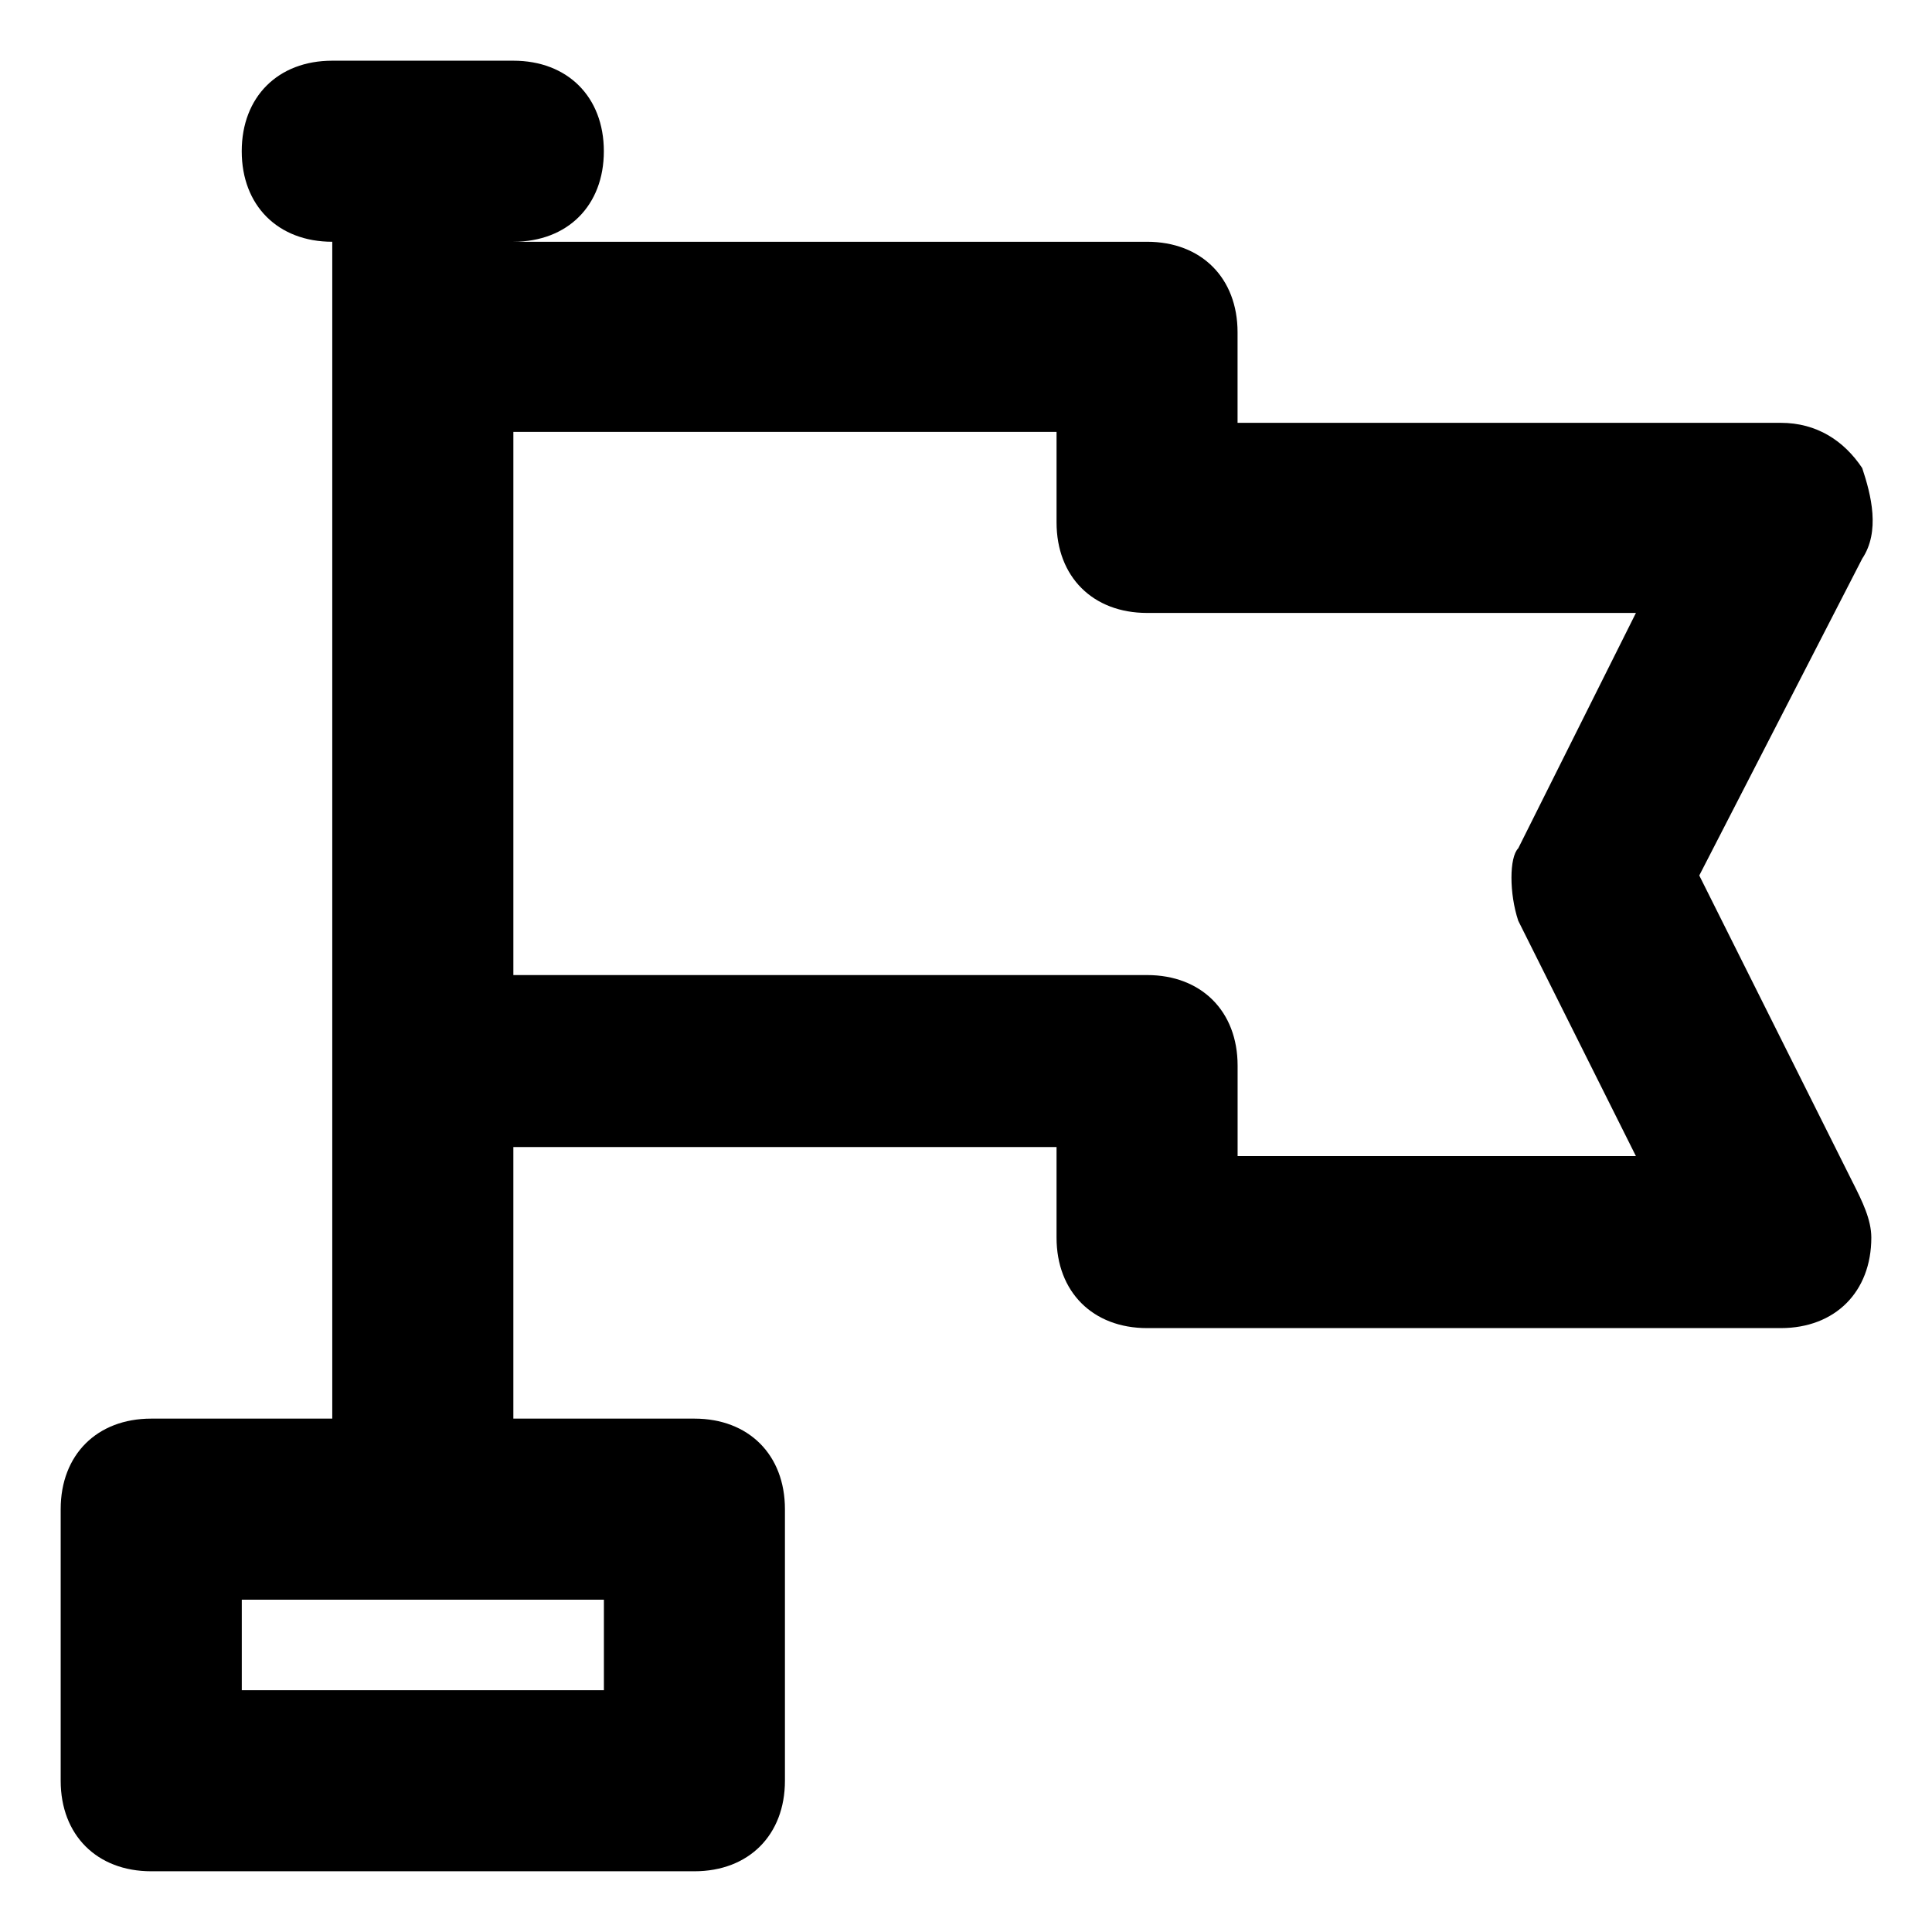
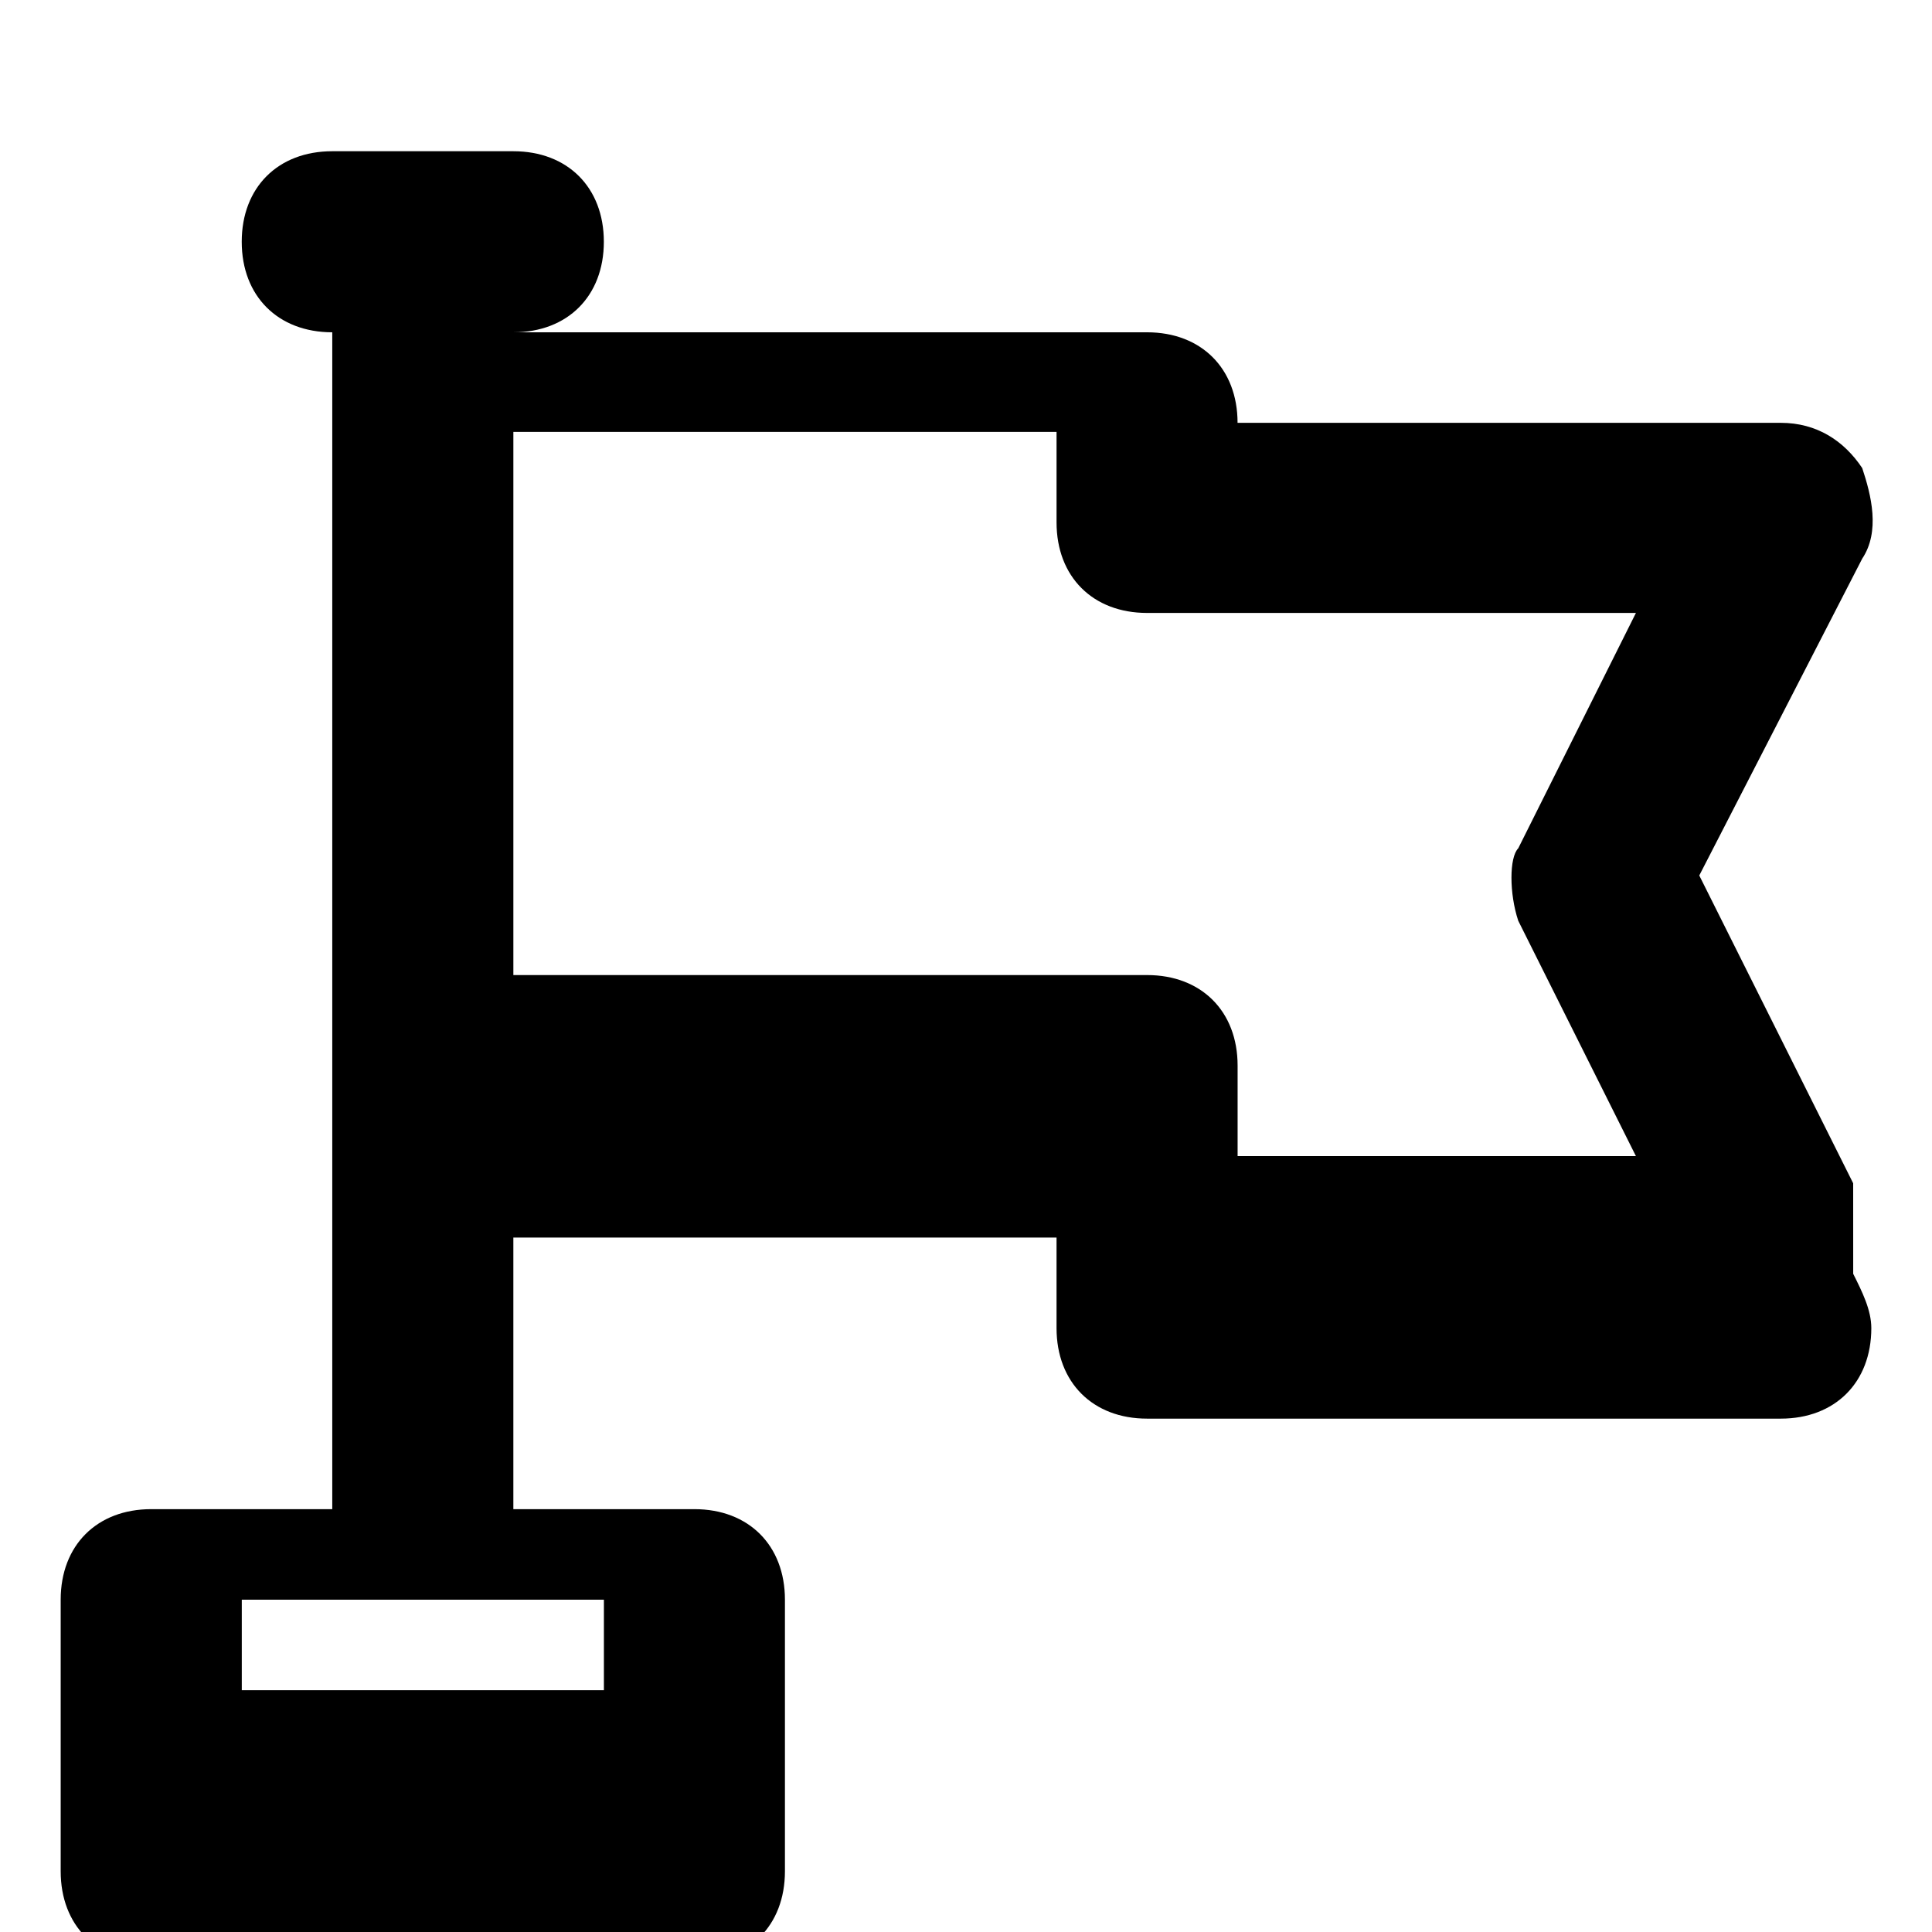
<svg xmlns="http://www.w3.org/2000/svg" fill="#000000" width="800px" height="800px" version="1.1" viewBox="144 144 512 512">
-   <path d="m635.11 457.58-40.785-81.57 43.184-83.969c4.797-7.199 2.398-16.793 0-23.992-4.797-7.199-11.996-11.996-21.594-11.996h-143.95v-23.992c0-14.395-9.598-23.992-23.992-23.992h-167.94c14.395 0 23.992-9.598 23.992-23.992s-9.598-23.992-23.992-23.992h-47.98c-14.395 0-23.992 9.598-23.992 23.992s9.598 23.992 23.992 23.992v311.88h-47.98c-14.395 0-23.992 9.598-23.992 23.992v71.973c0 14.395 9.598 23.992 23.992 23.992h143.95c14.395 0 23.992-9.598 23.992-23.992v-71.973c0-14.395-9.598-23.992-23.992-23.992h-47.98v-71.973h143.95v23.992c0 14.395 9.598 23.992 23.992 23.992h167.94c14.395 0 23.992-9.598 23.992-23.992-0.004-4.797-2.402-9.594-4.801-14.391zm-331.07 134.35h-95.965v-23.992h95.965zm242.31-203.92 31.188 62.375h-105.56v-23.992c0-14.395-9.598-23.992-23.992-23.992h-167.94v-143.95h143.95v23.992c0 14.395 9.598 23.992 23.992 23.992h129.55l-31.188 62.375c-2.398 2.402-2.398 11.996 0 19.195z" />
+   <path d="m635.11 457.58-40.785-81.57 43.184-83.969c4.797-7.199 2.398-16.793 0-23.992-4.797-7.199-11.996-11.996-21.594-11.996h-143.95c0-14.395-9.598-23.992-23.992-23.992h-167.94c14.395 0 23.992-9.598 23.992-23.992s-9.598-23.992-23.992-23.992h-47.98c-14.395 0-23.992 9.598-23.992 23.992s9.598 23.992 23.992 23.992v311.88h-47.98c-14.395 0-23.992 9.598-23.992 23.992v71.973c0 14.395 9.598 23.992 23.992 23.992h143.95c14.395 0 23.992-9.598 23.992-23.992v-71.973c0-14.395-9.598-23.992-23.992-23.992h-47.98v-71.973h143.95v23.992c0 14.395 9.598 23.992 23.992 23.992h167.94c14.395 0 23.992-9.598 23.992-23.992-0.004-4.797-2.402-9.594-4.801-14.391zm-331.07 134.35h-95.965v-23.992h95.965zm242.31-203.92 31.188 62.375h-105.56v-23.992c0-14.395-9.598-23.992-23.992-23.992h-167.94v-143.95h143.95v23.992c0 14.395 9.598 23.992 23.992 23.992h129.55l-31.188 62.375c-2.398 2.402-2.398 11.996 0 19.195z" />
</svg>